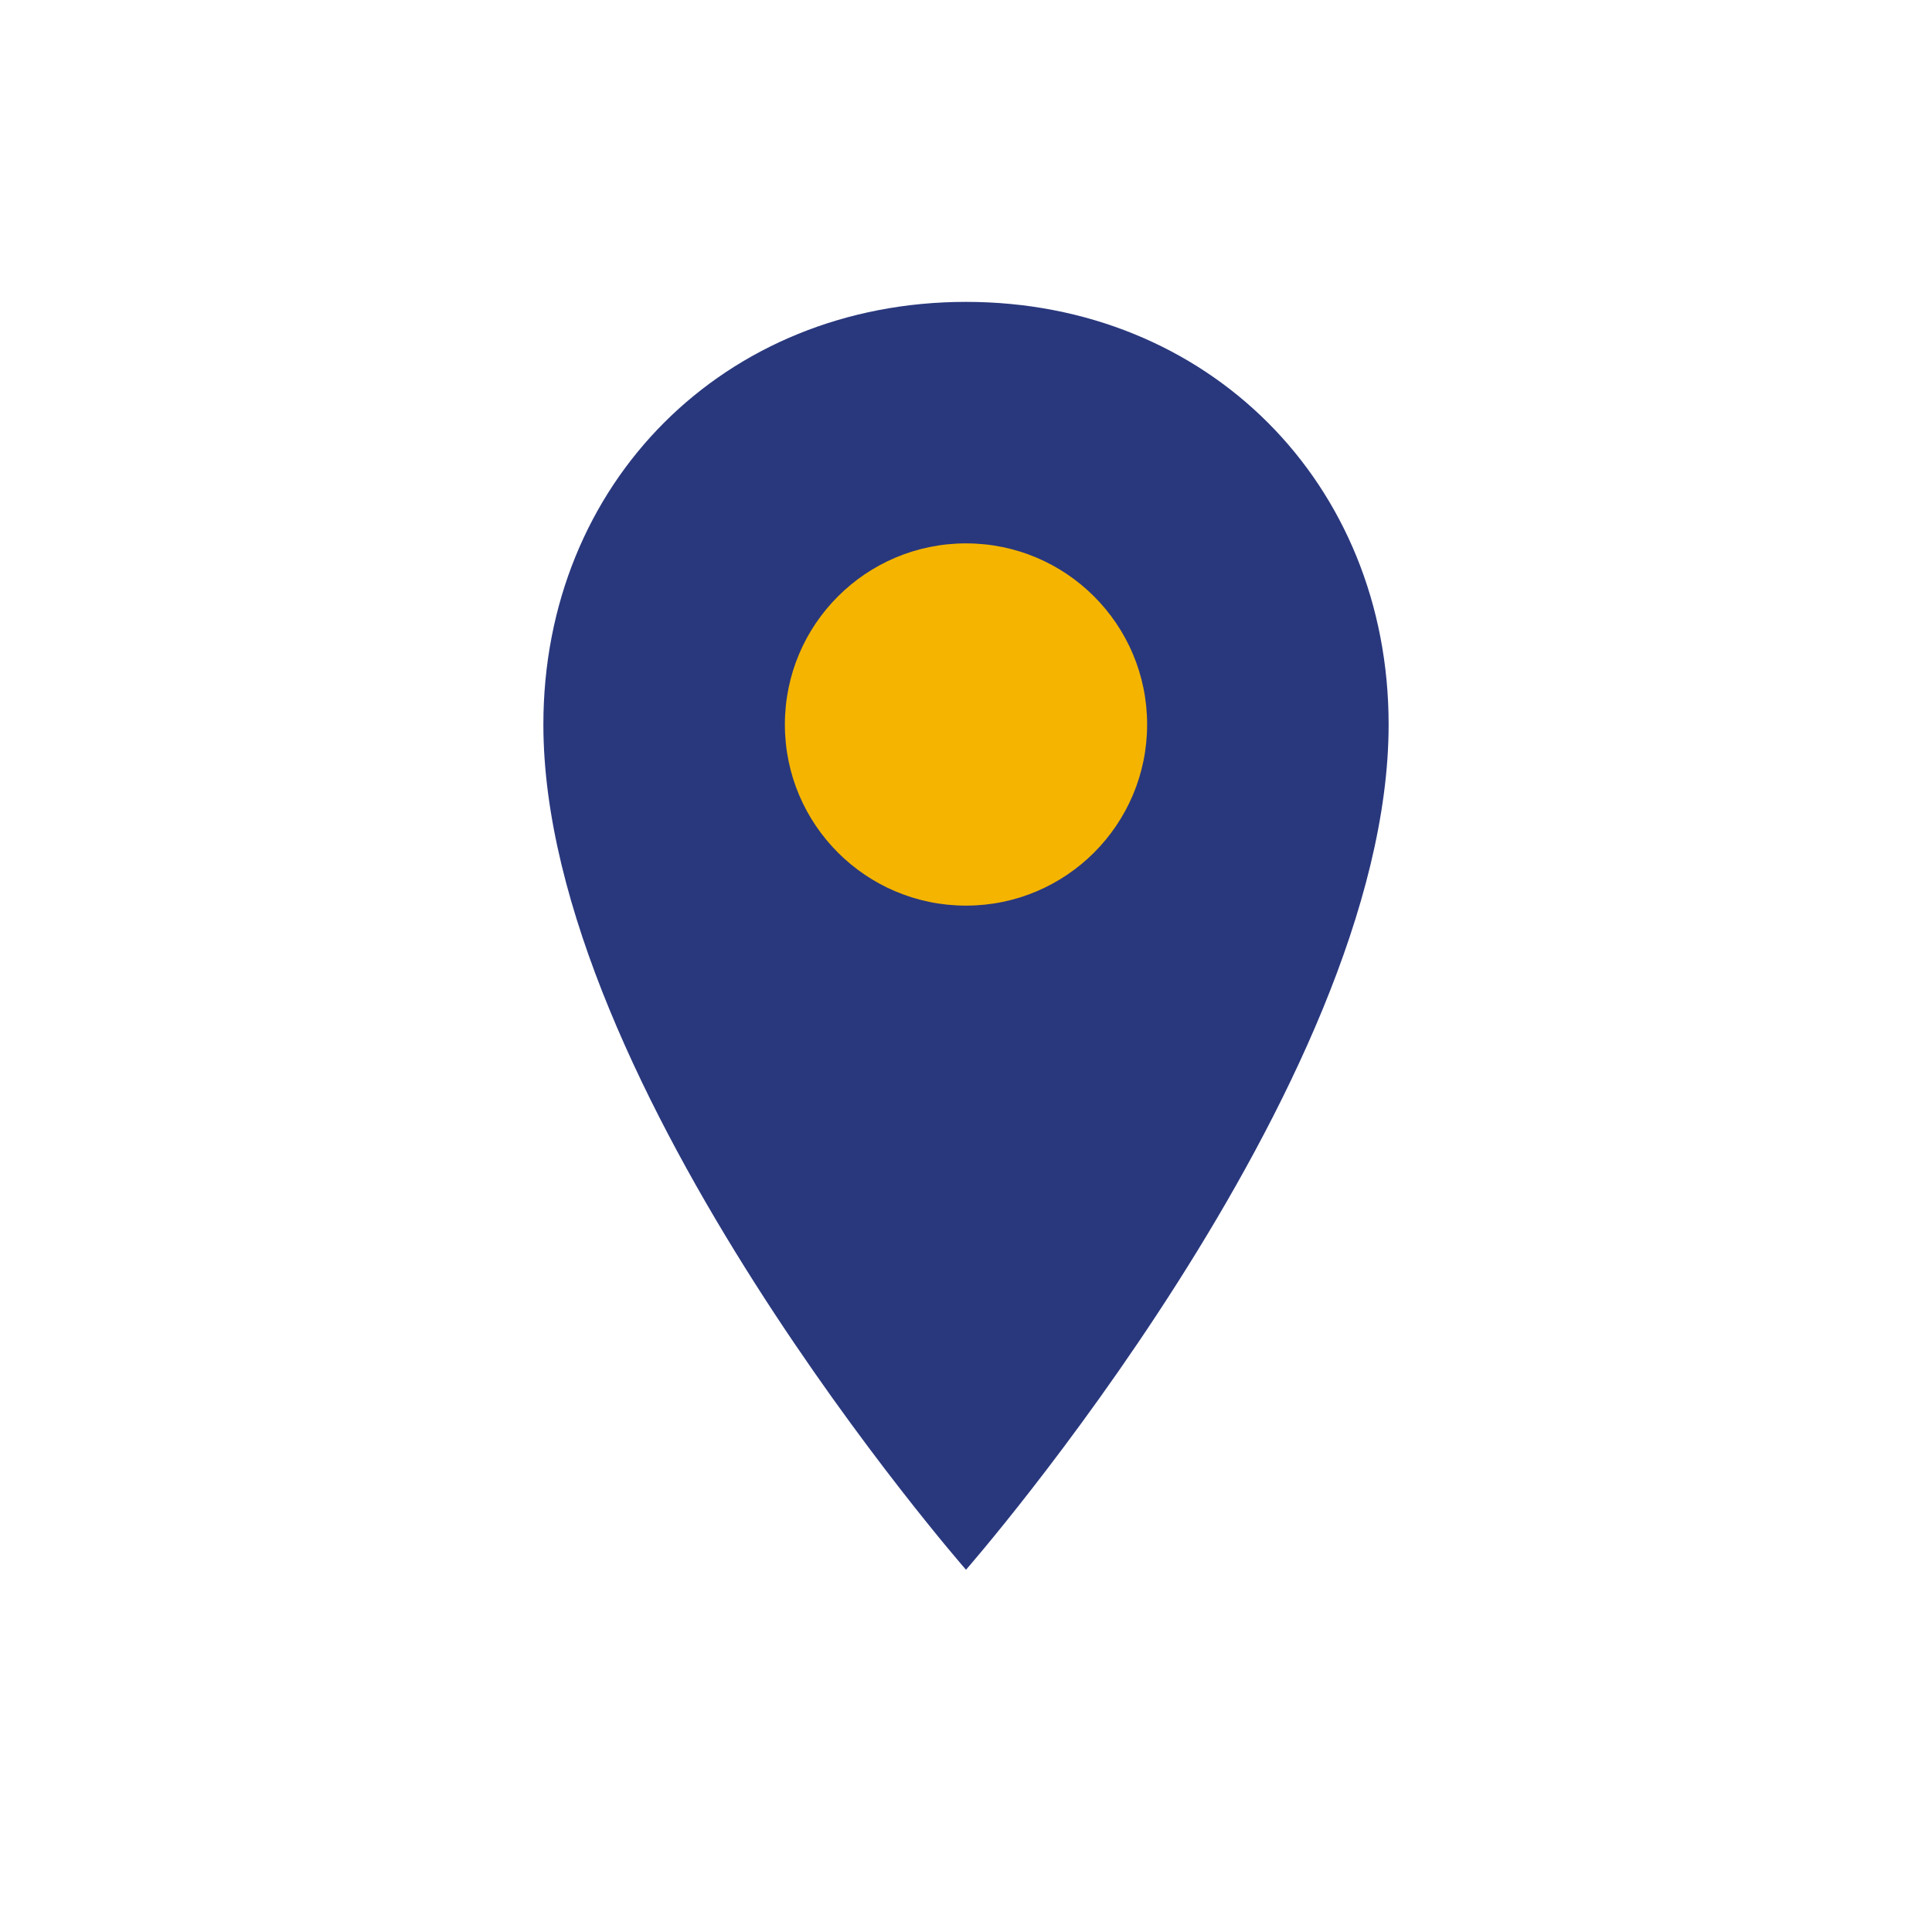
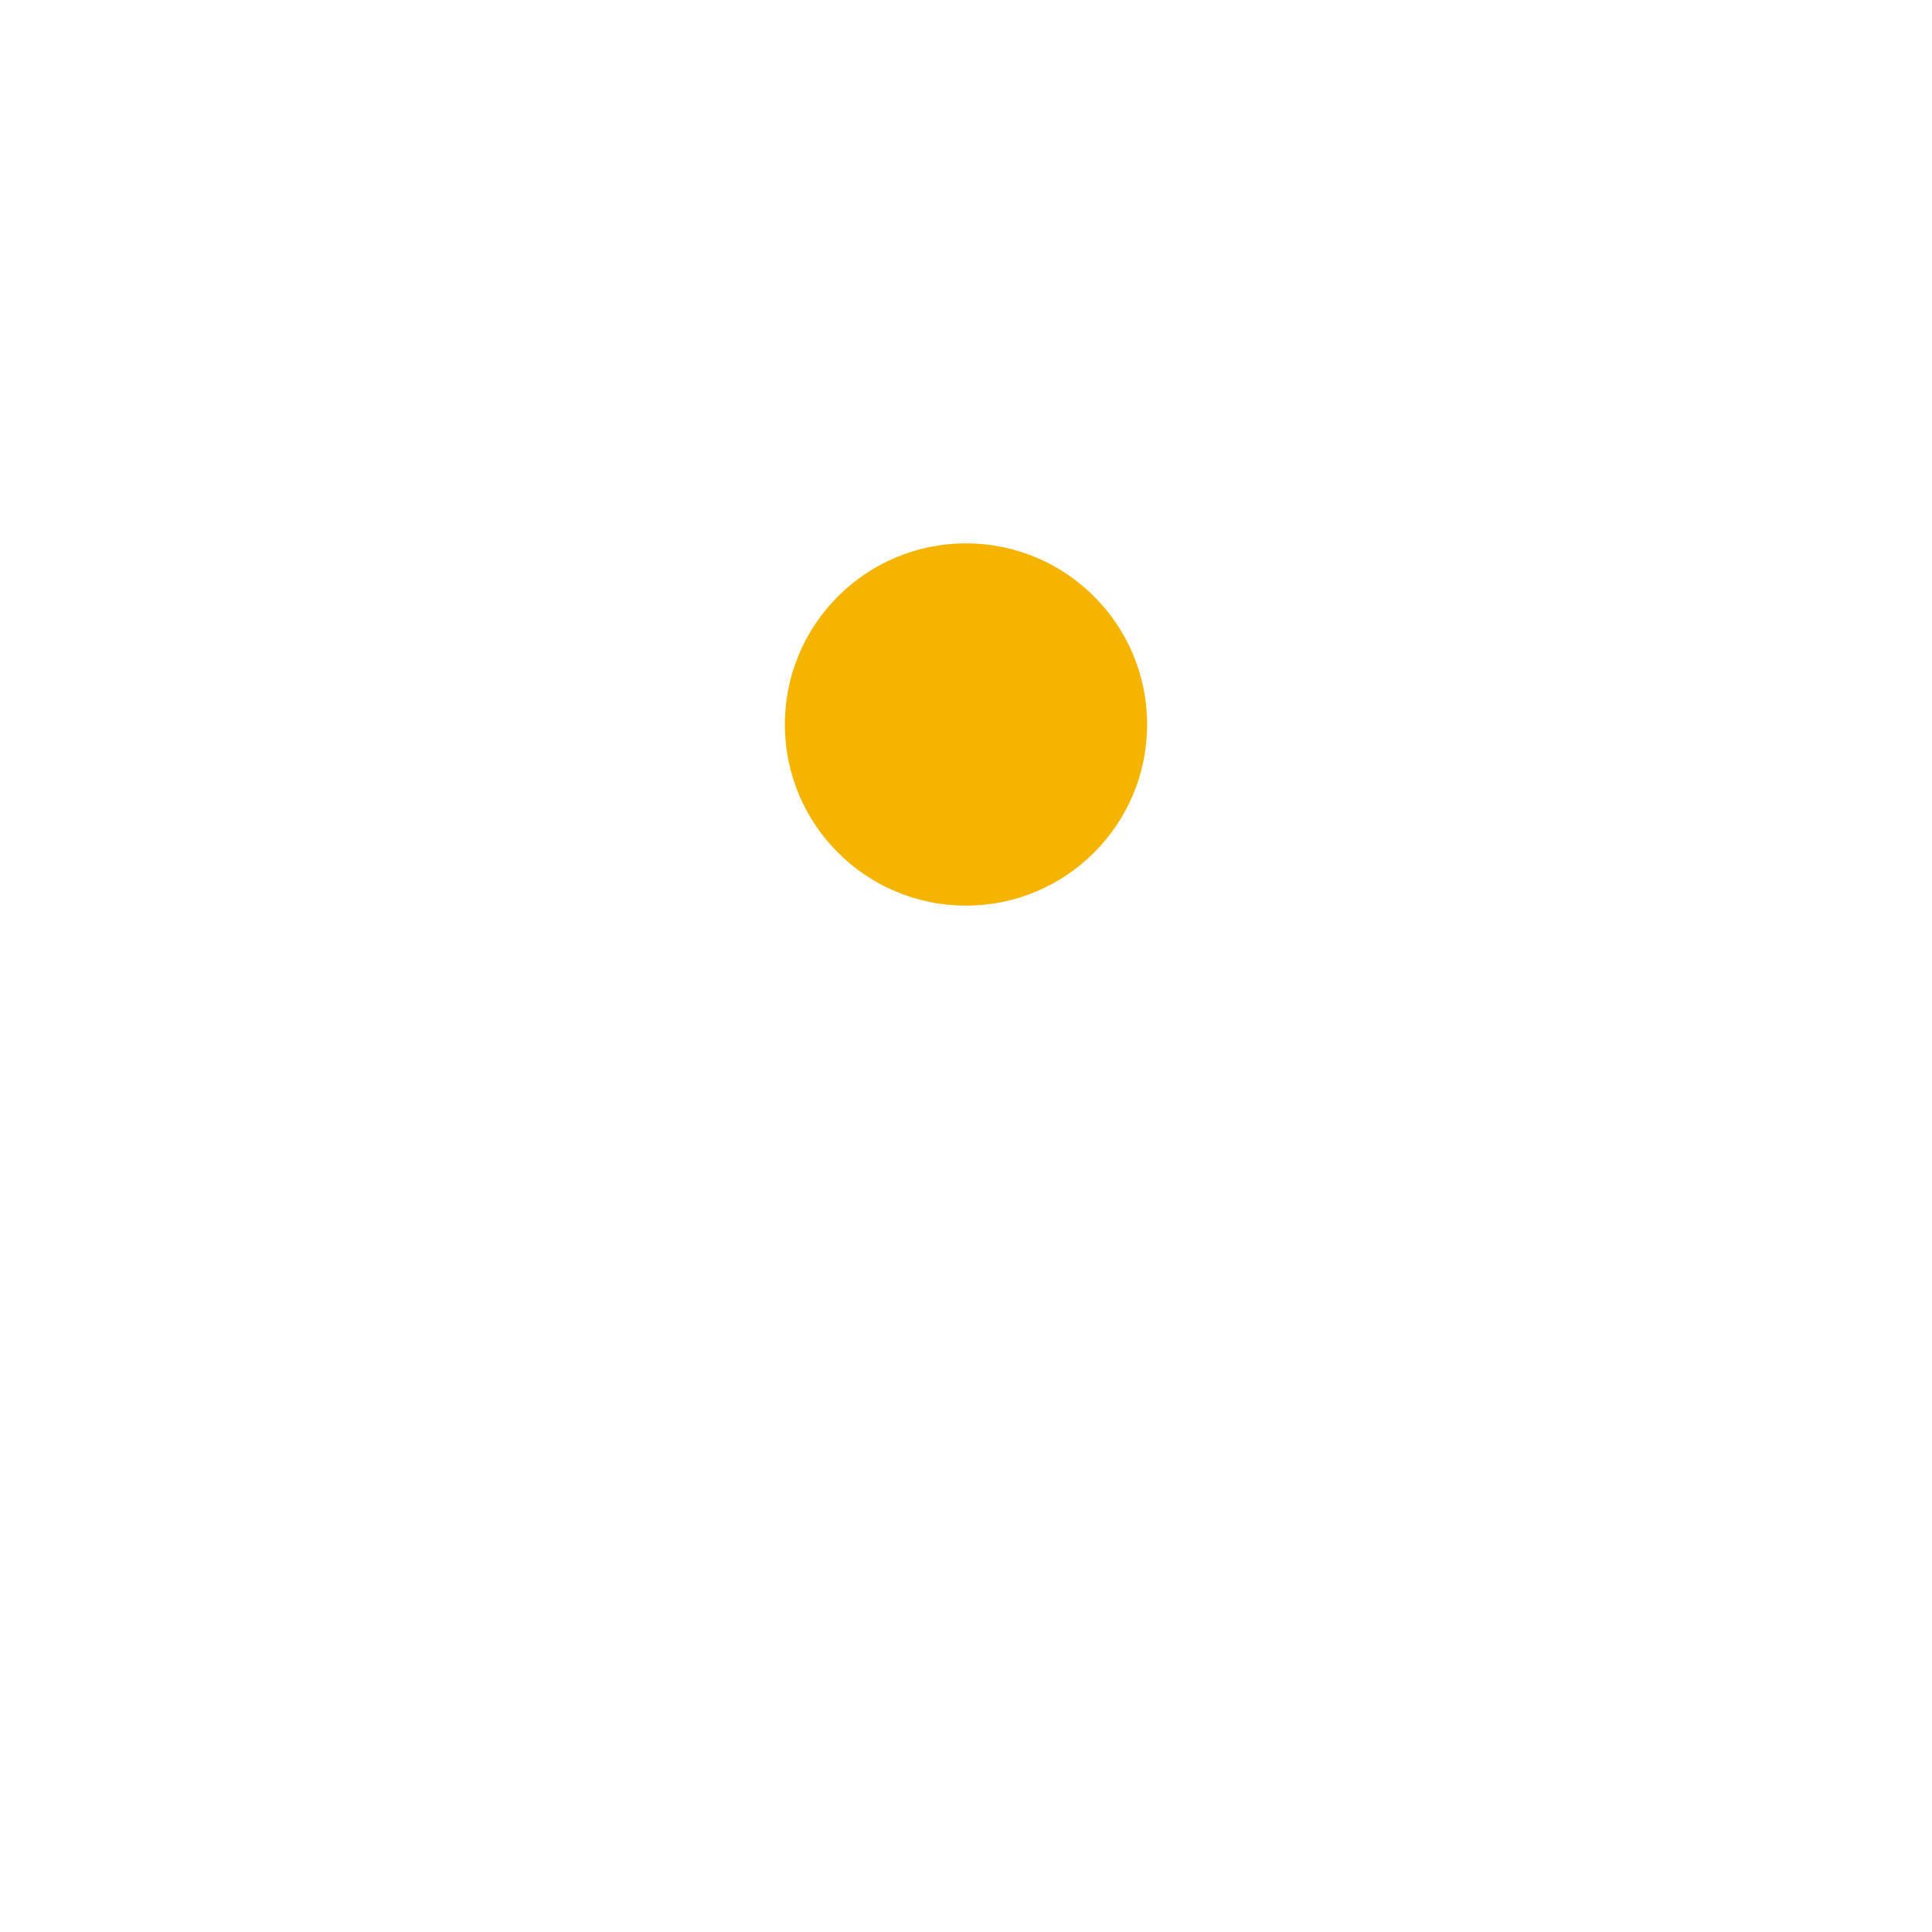
<svg xmlns="http://www.w3.org/2000/svg" width="32" height="32" viewBox="0 0 32 32">
-   <path d="M16 5c-4 0-7 3-7 7 0 6 7 14 7 14s7-8 7-14c0-4-3-7-7-7z" fill="#29387D" />
  <circle cx="16" cy="12" r="3" fill="#F4B400" />
</svg>